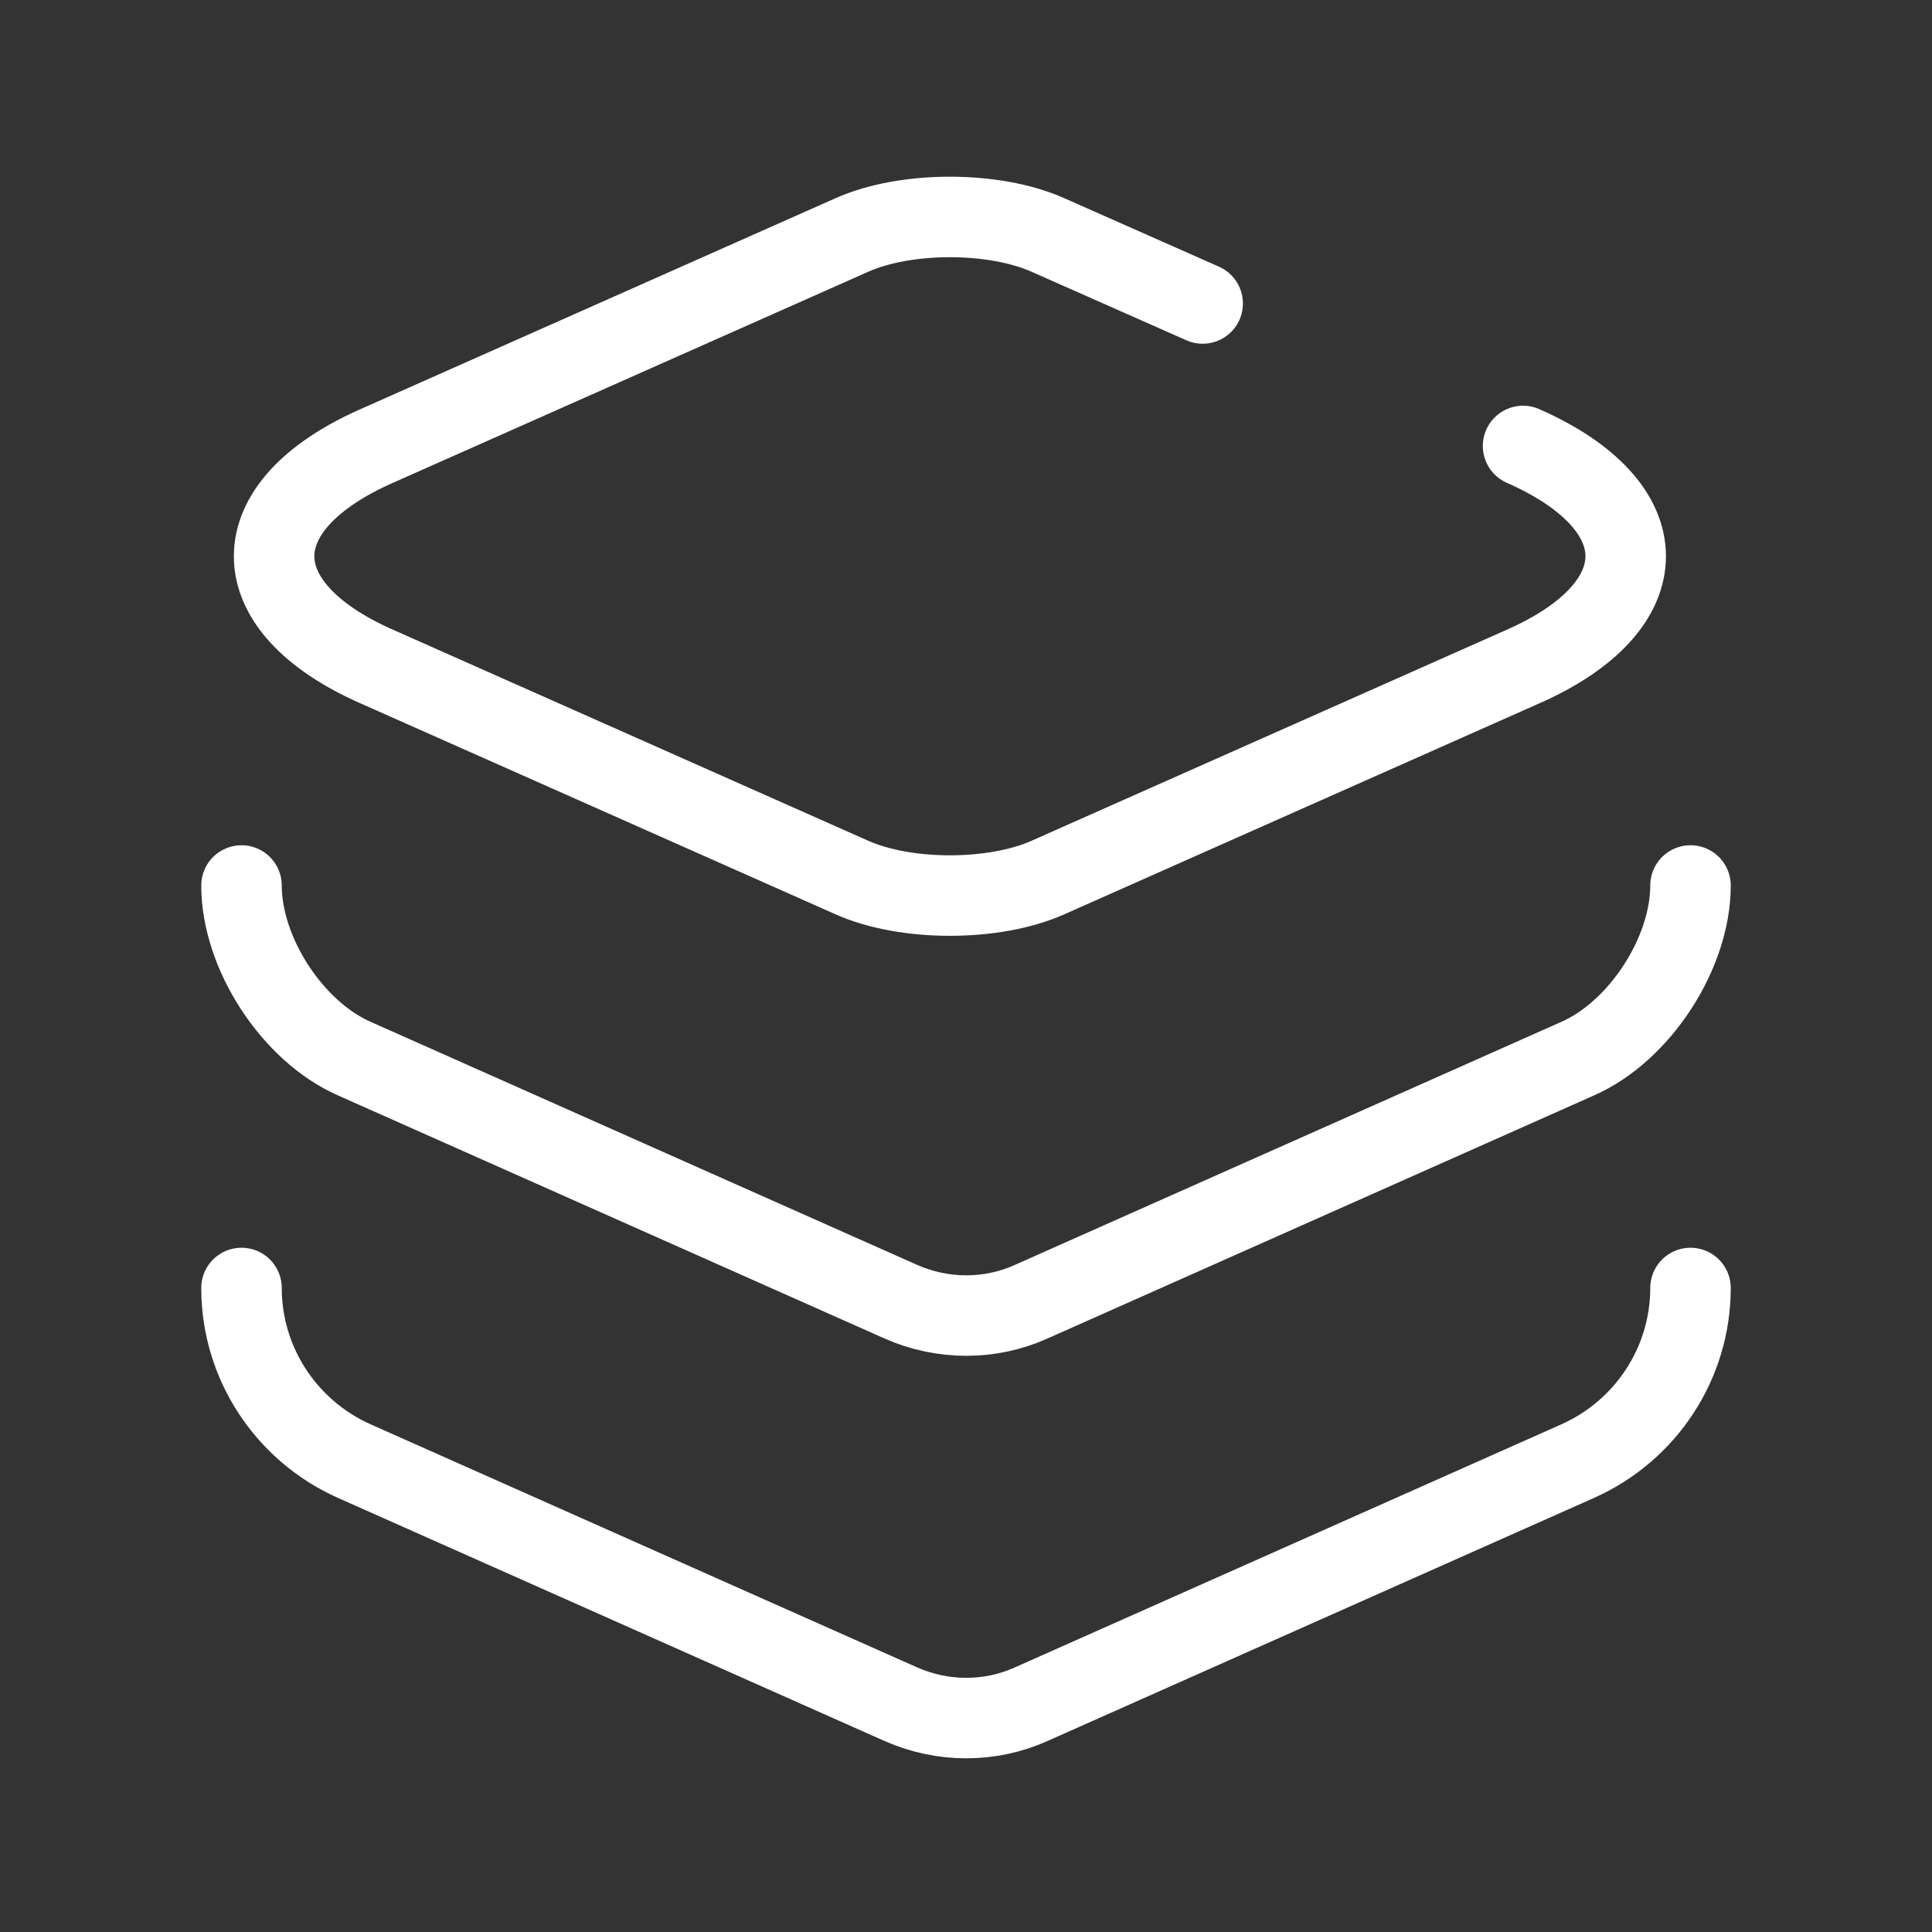
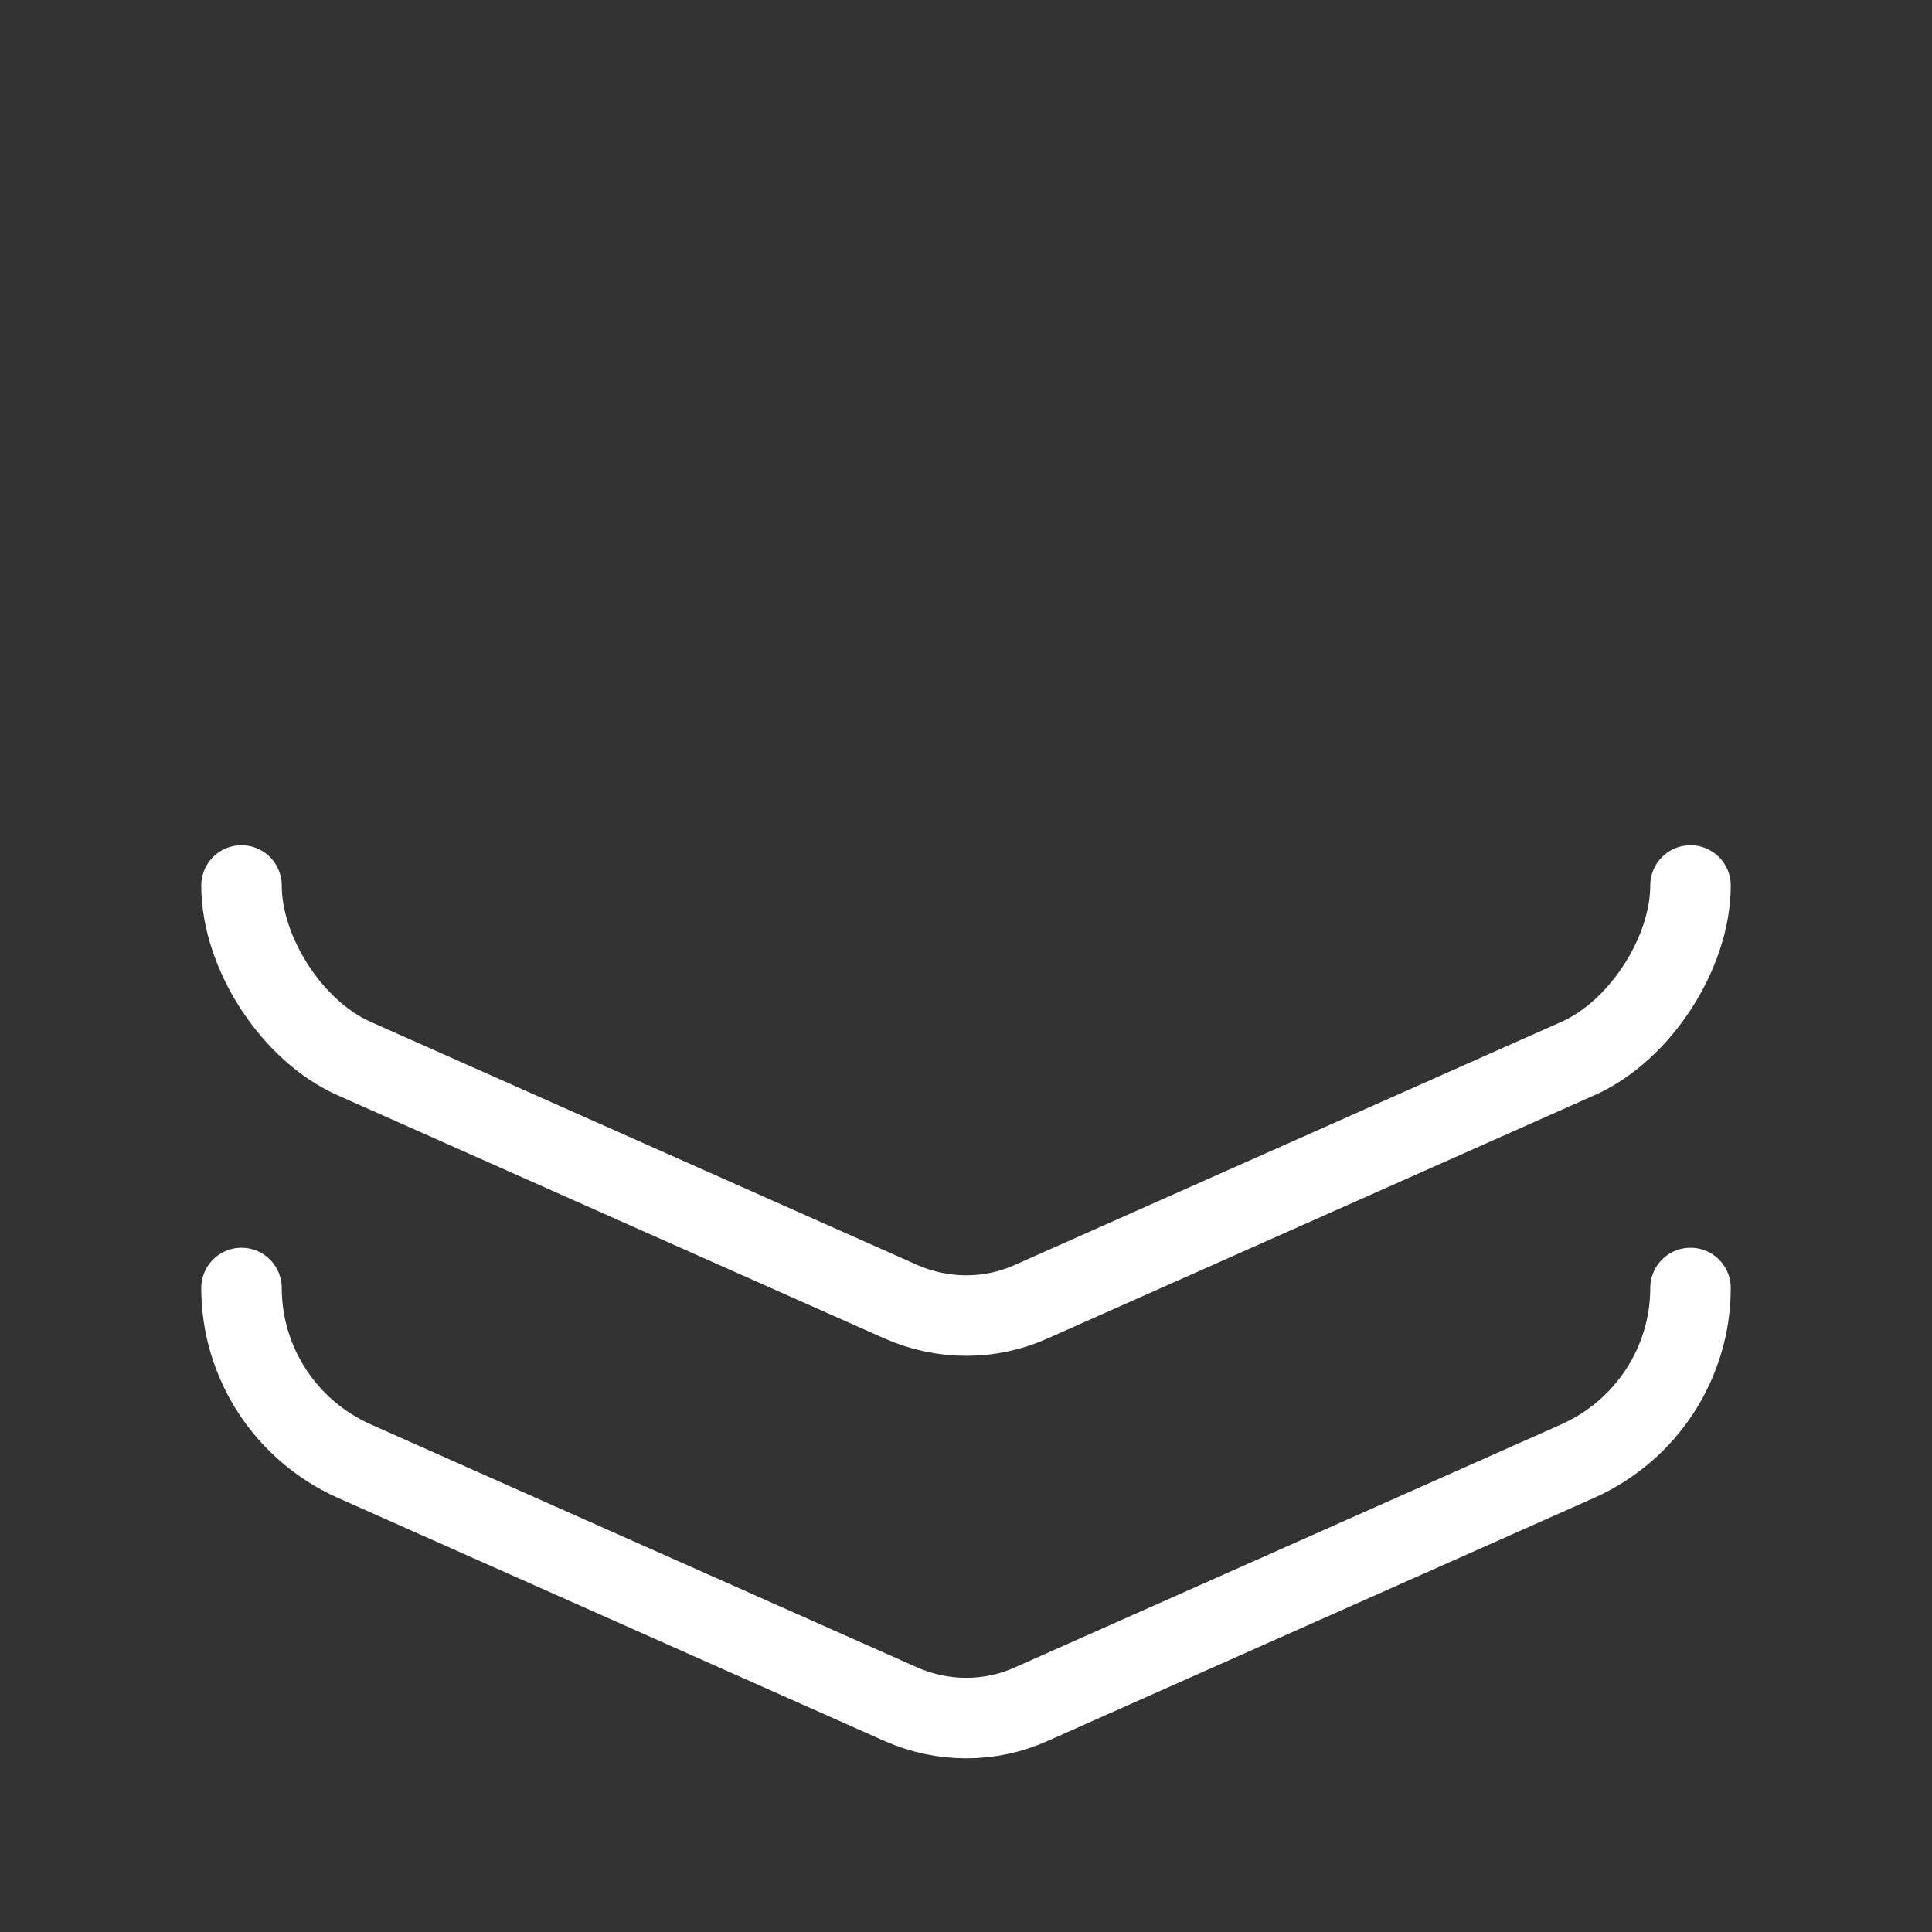
<svg xmlns="http://www.w3.org/2000/svg" width="24" height="24" viewBox="0 0 24 24" fill="none">
  <rect x="0" y="0" width="24" height="24" fill="#333333" stroke="none" />
-   <path d="M18.92 5.54C20.62 6.29 20.62 7.53 18.92 8.28L13.02 10.9C12.35 11.2 11.25 11.2 10.58 10.9L4.68 8.28C2.98 7.53 2.98 6.29 4.68 5.54L10.58 2.92C11.25 2.62 12.35 2.62 13.02 2.92L14.94 3.77" stroke="white" stroke-linecap="round" stroke-linejoin="round" />
  <path d="M3 11C3 11.84 3.63 12.81 4.4 13.15L11.19 16.17C11.71 16.4 12.3 16.4 12.81 16.17L19.6 13.15C20.37 12.81 21 11.84 21 11" stroke="white" stroke-linecap="round" stroke-linejoin="round" />
  <path d="M3 16C3 16.93 3.55 17.77 4.4 18.15L11.19 21.17C11.71 21.4 12.3 21.4 12.81 21.17L19.6 18.15C20.45 17.77 21 16.93 21 16" stroke="white" stroke-linecap="round" stroke-linejoin="round" />
</svg>